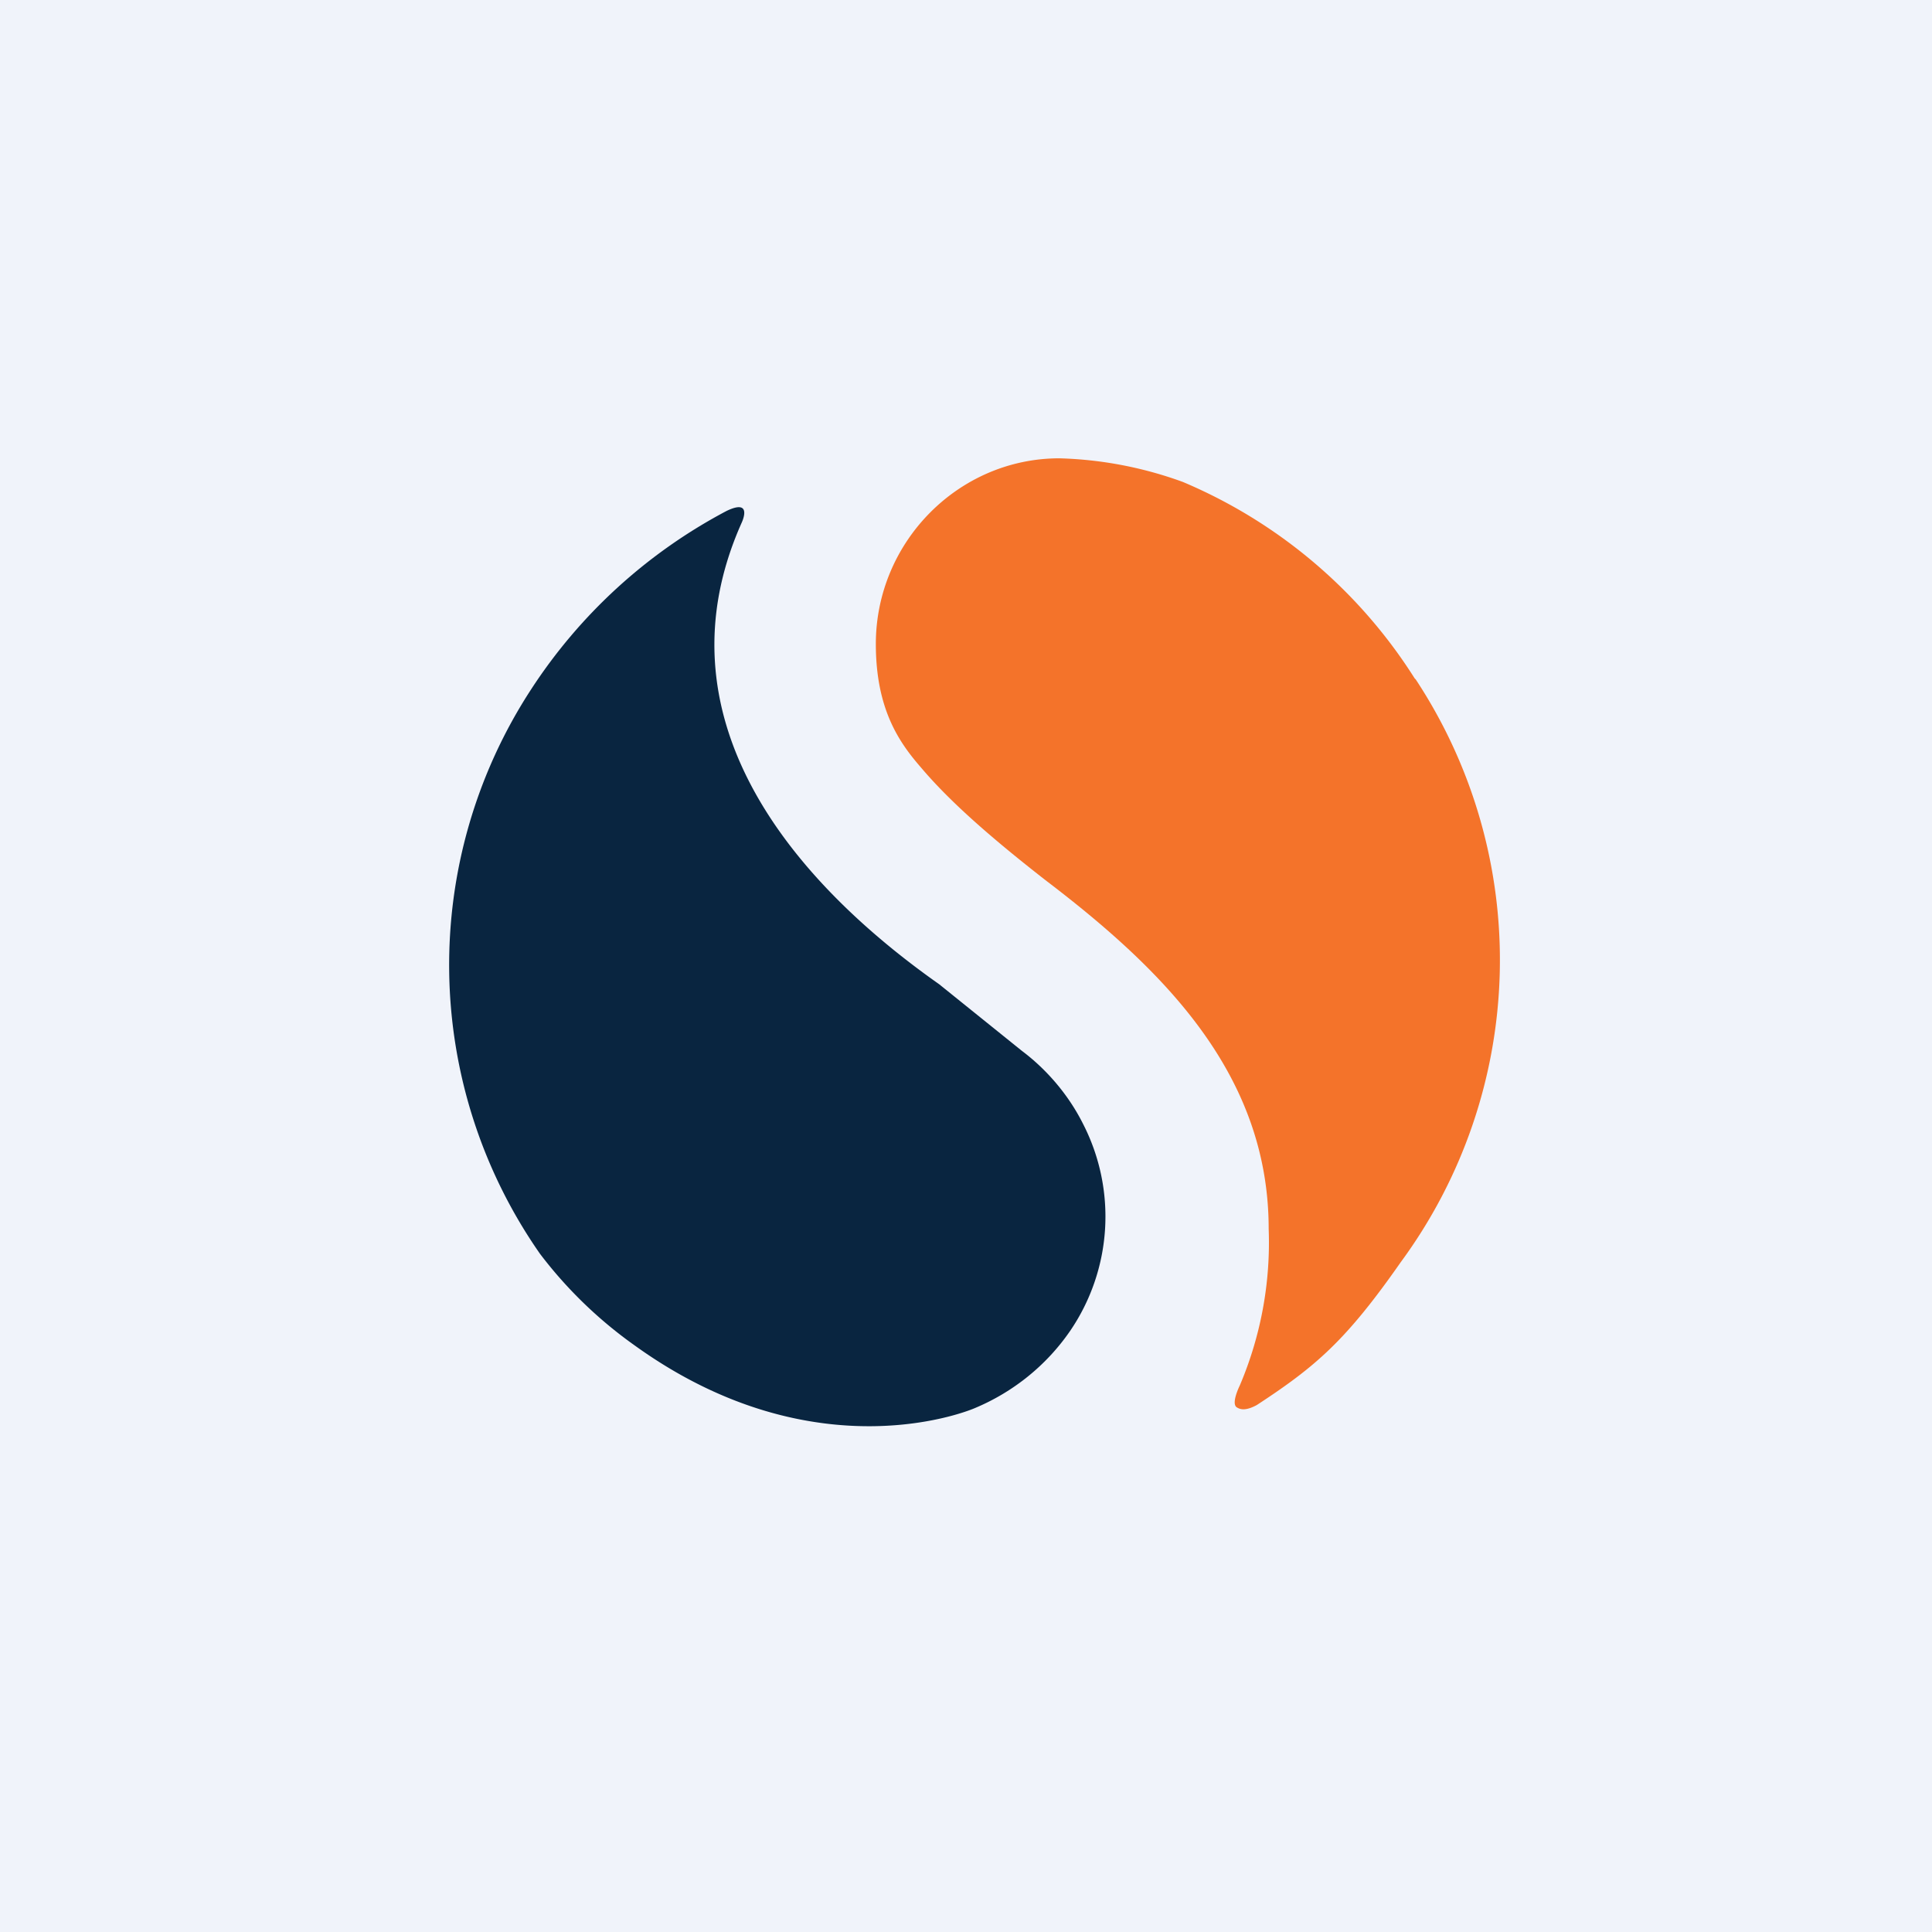
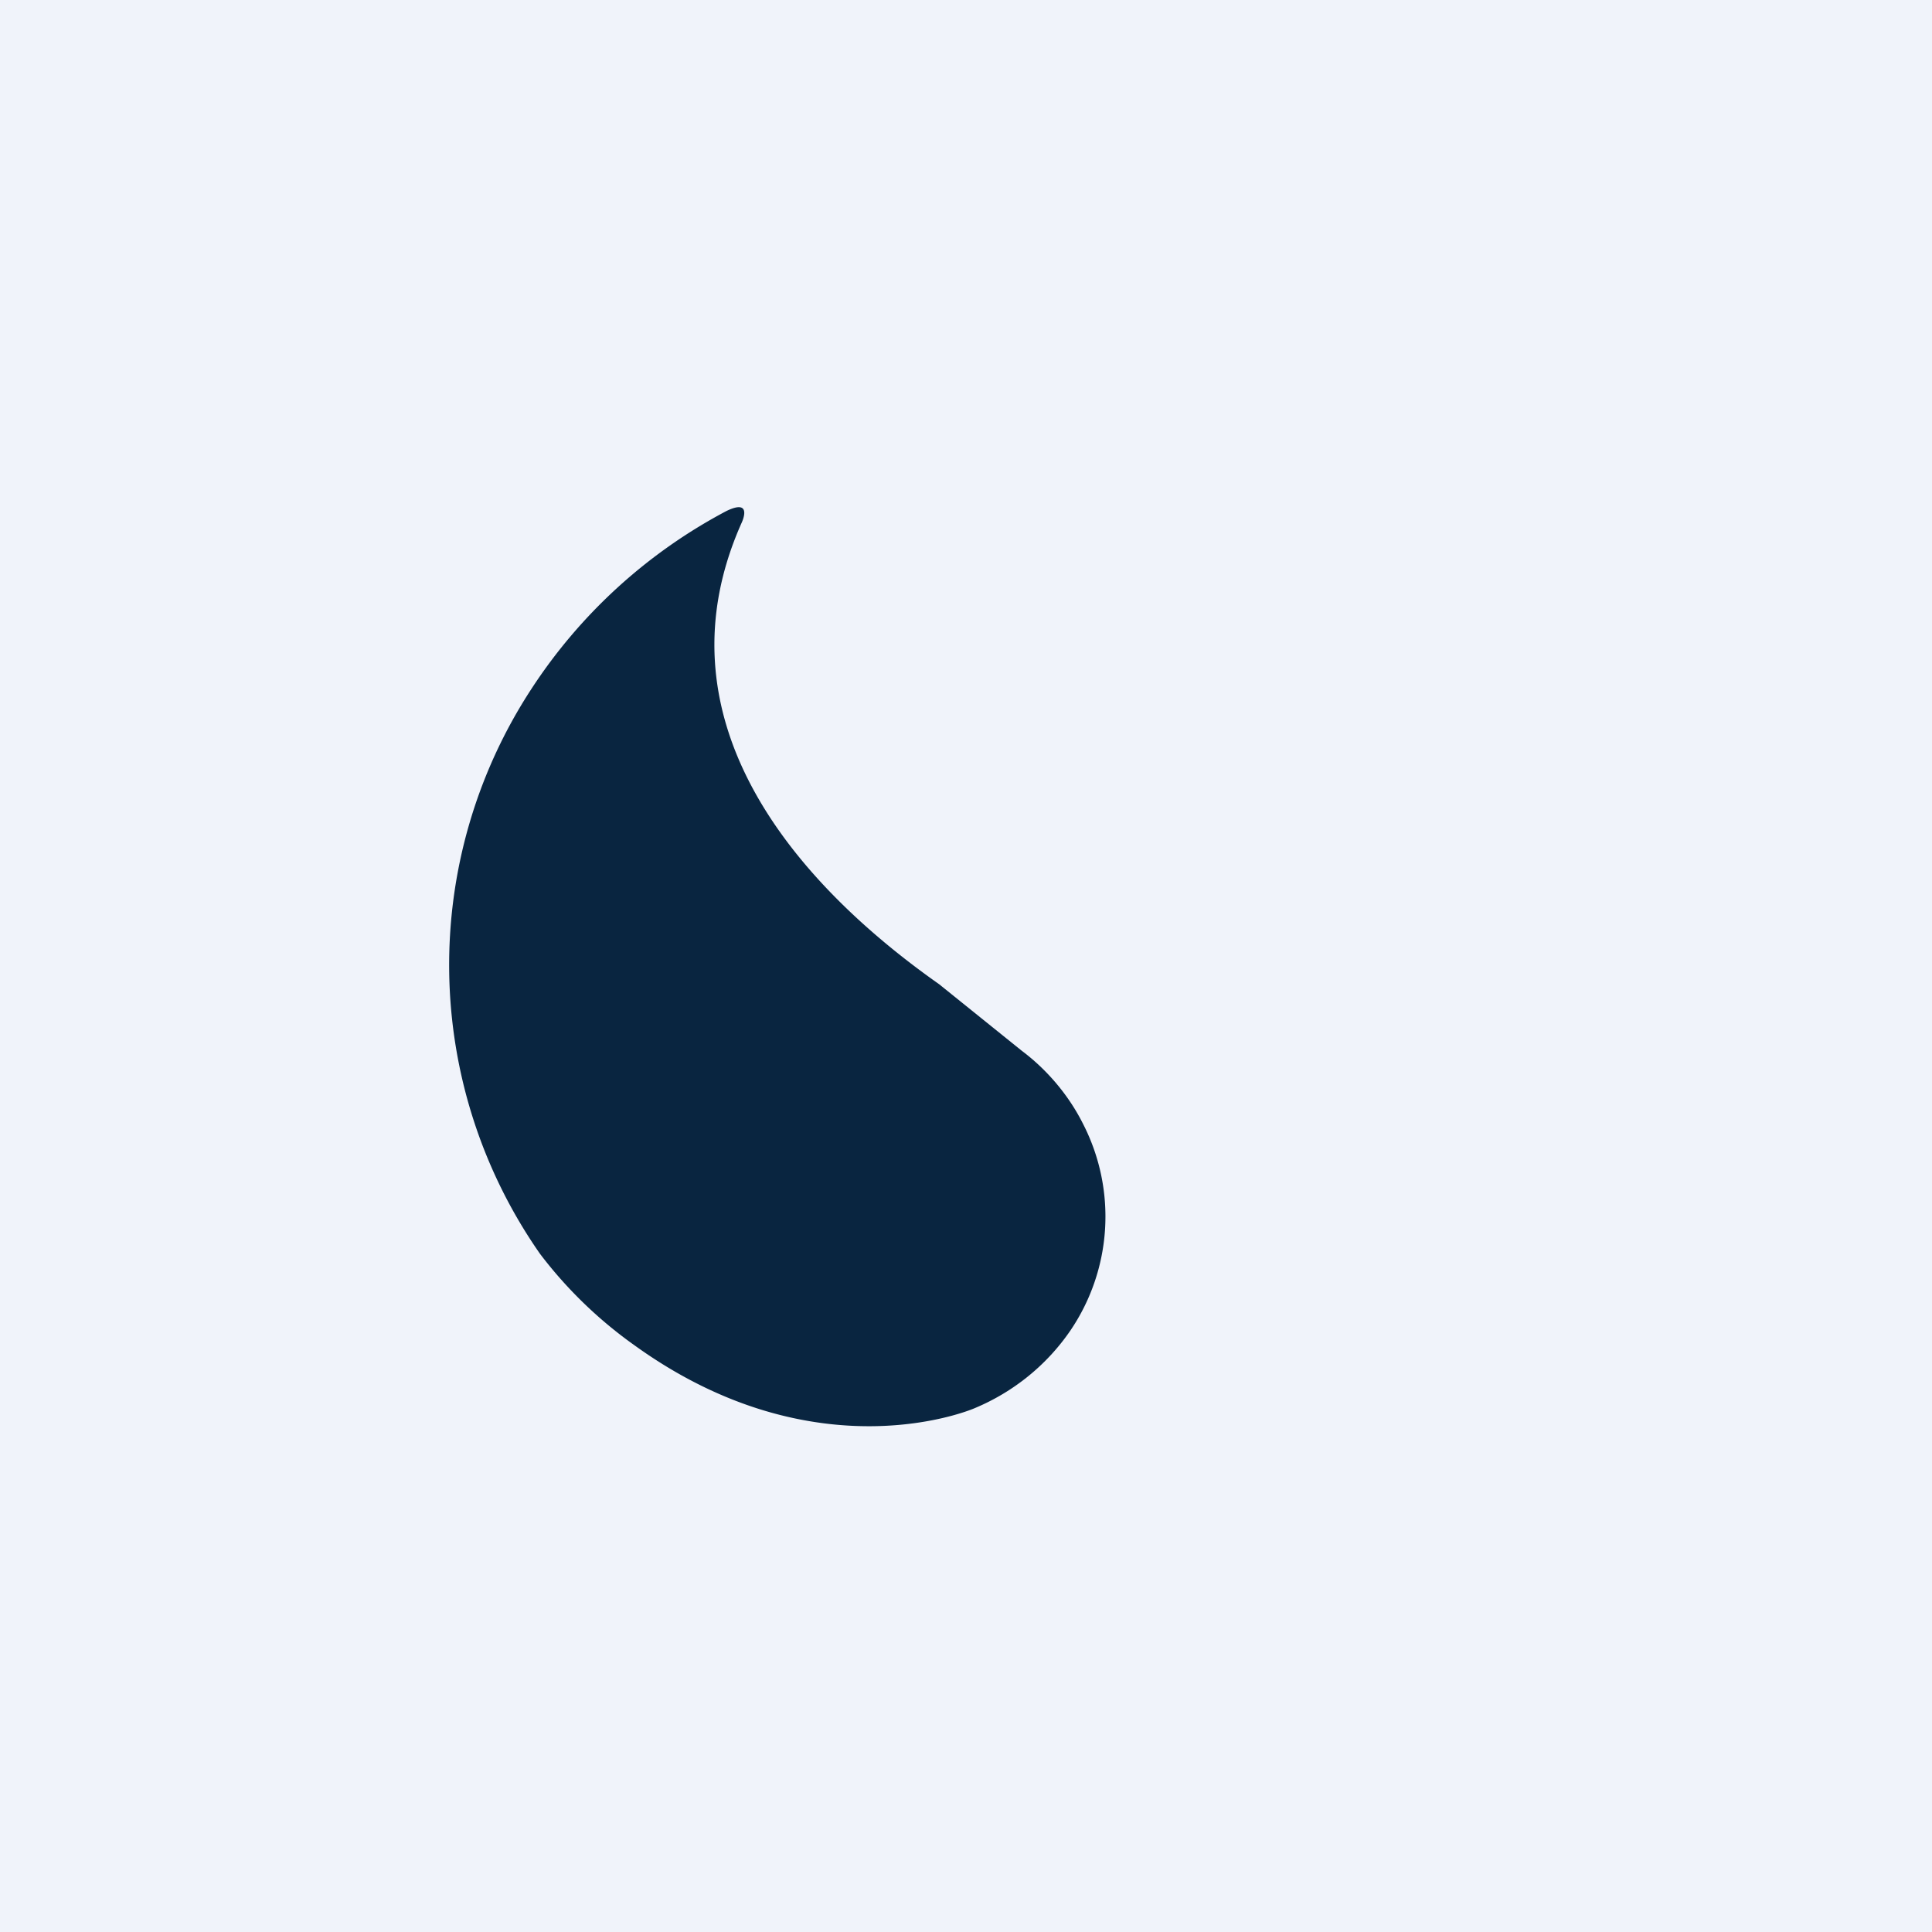
<svg xmlns="http://www.w3.org/2000/svg" width="18" height="18" viewBox="0 0 18 18">
  <path d="M18 0H0v18h18V0Z" fill="#F0F3FA" />
-   <path d="M13.18 6.32a4.73 4.73 0 0 0-2.16-1.83 3.64 3.64 0 0 0-1.15-.22c-.94 0-1.71.78-1.71 1.73 0 .61.22.92.42 1.15.27.32.66.66 1.16 1.05 1.09.83 2.08 1.8 2.08 3.25a3.4 3.4 0 0 1-.27 1.46s-.08.16-.03.2c.03.02.08.04.19-.02.55-.36.83-.6 1.34-1.33a4.75 4.75 0 0 0 .14-5.43Z" fill="#F4732A" />
-   <path d="m9.52 9.79-.77-.62c-1.42-1-2.64-2.51-1.84-4.3 0 0 .11-.23-.14-.11a4.9 4.9 0 0 0-1.82 1.66 4.7 4.7 0 0 0 .08 5.26c.25.33.55.62.89.86 1.7 1.22 3.16.58 3.16.58.36-.15.67-.4.89-.72a1.89 1.89 0 0 0 .12-1.93c-.13-.26-.33-.5-.57-.68Z" fill="#092540" />
+   <path d="m9.52 9.79-.77-.62c-1.42-1-2.64-2.51-1.84-4.3 0 0 .11-.23-.14-.11a4.9 4.9 0 0 0-1.82 1.66 4.7 4.7 0 0 0 .08 5.26c.25.33.55.62.89.86 1.7 1.22 3.16.58 3.16.58.36-.15.67-.4.89-.72a1.89 1.89 0 0 0 .12-1.93c-.13-.26-.33-.5-.57-.68" fill="#092540" />
</svg>